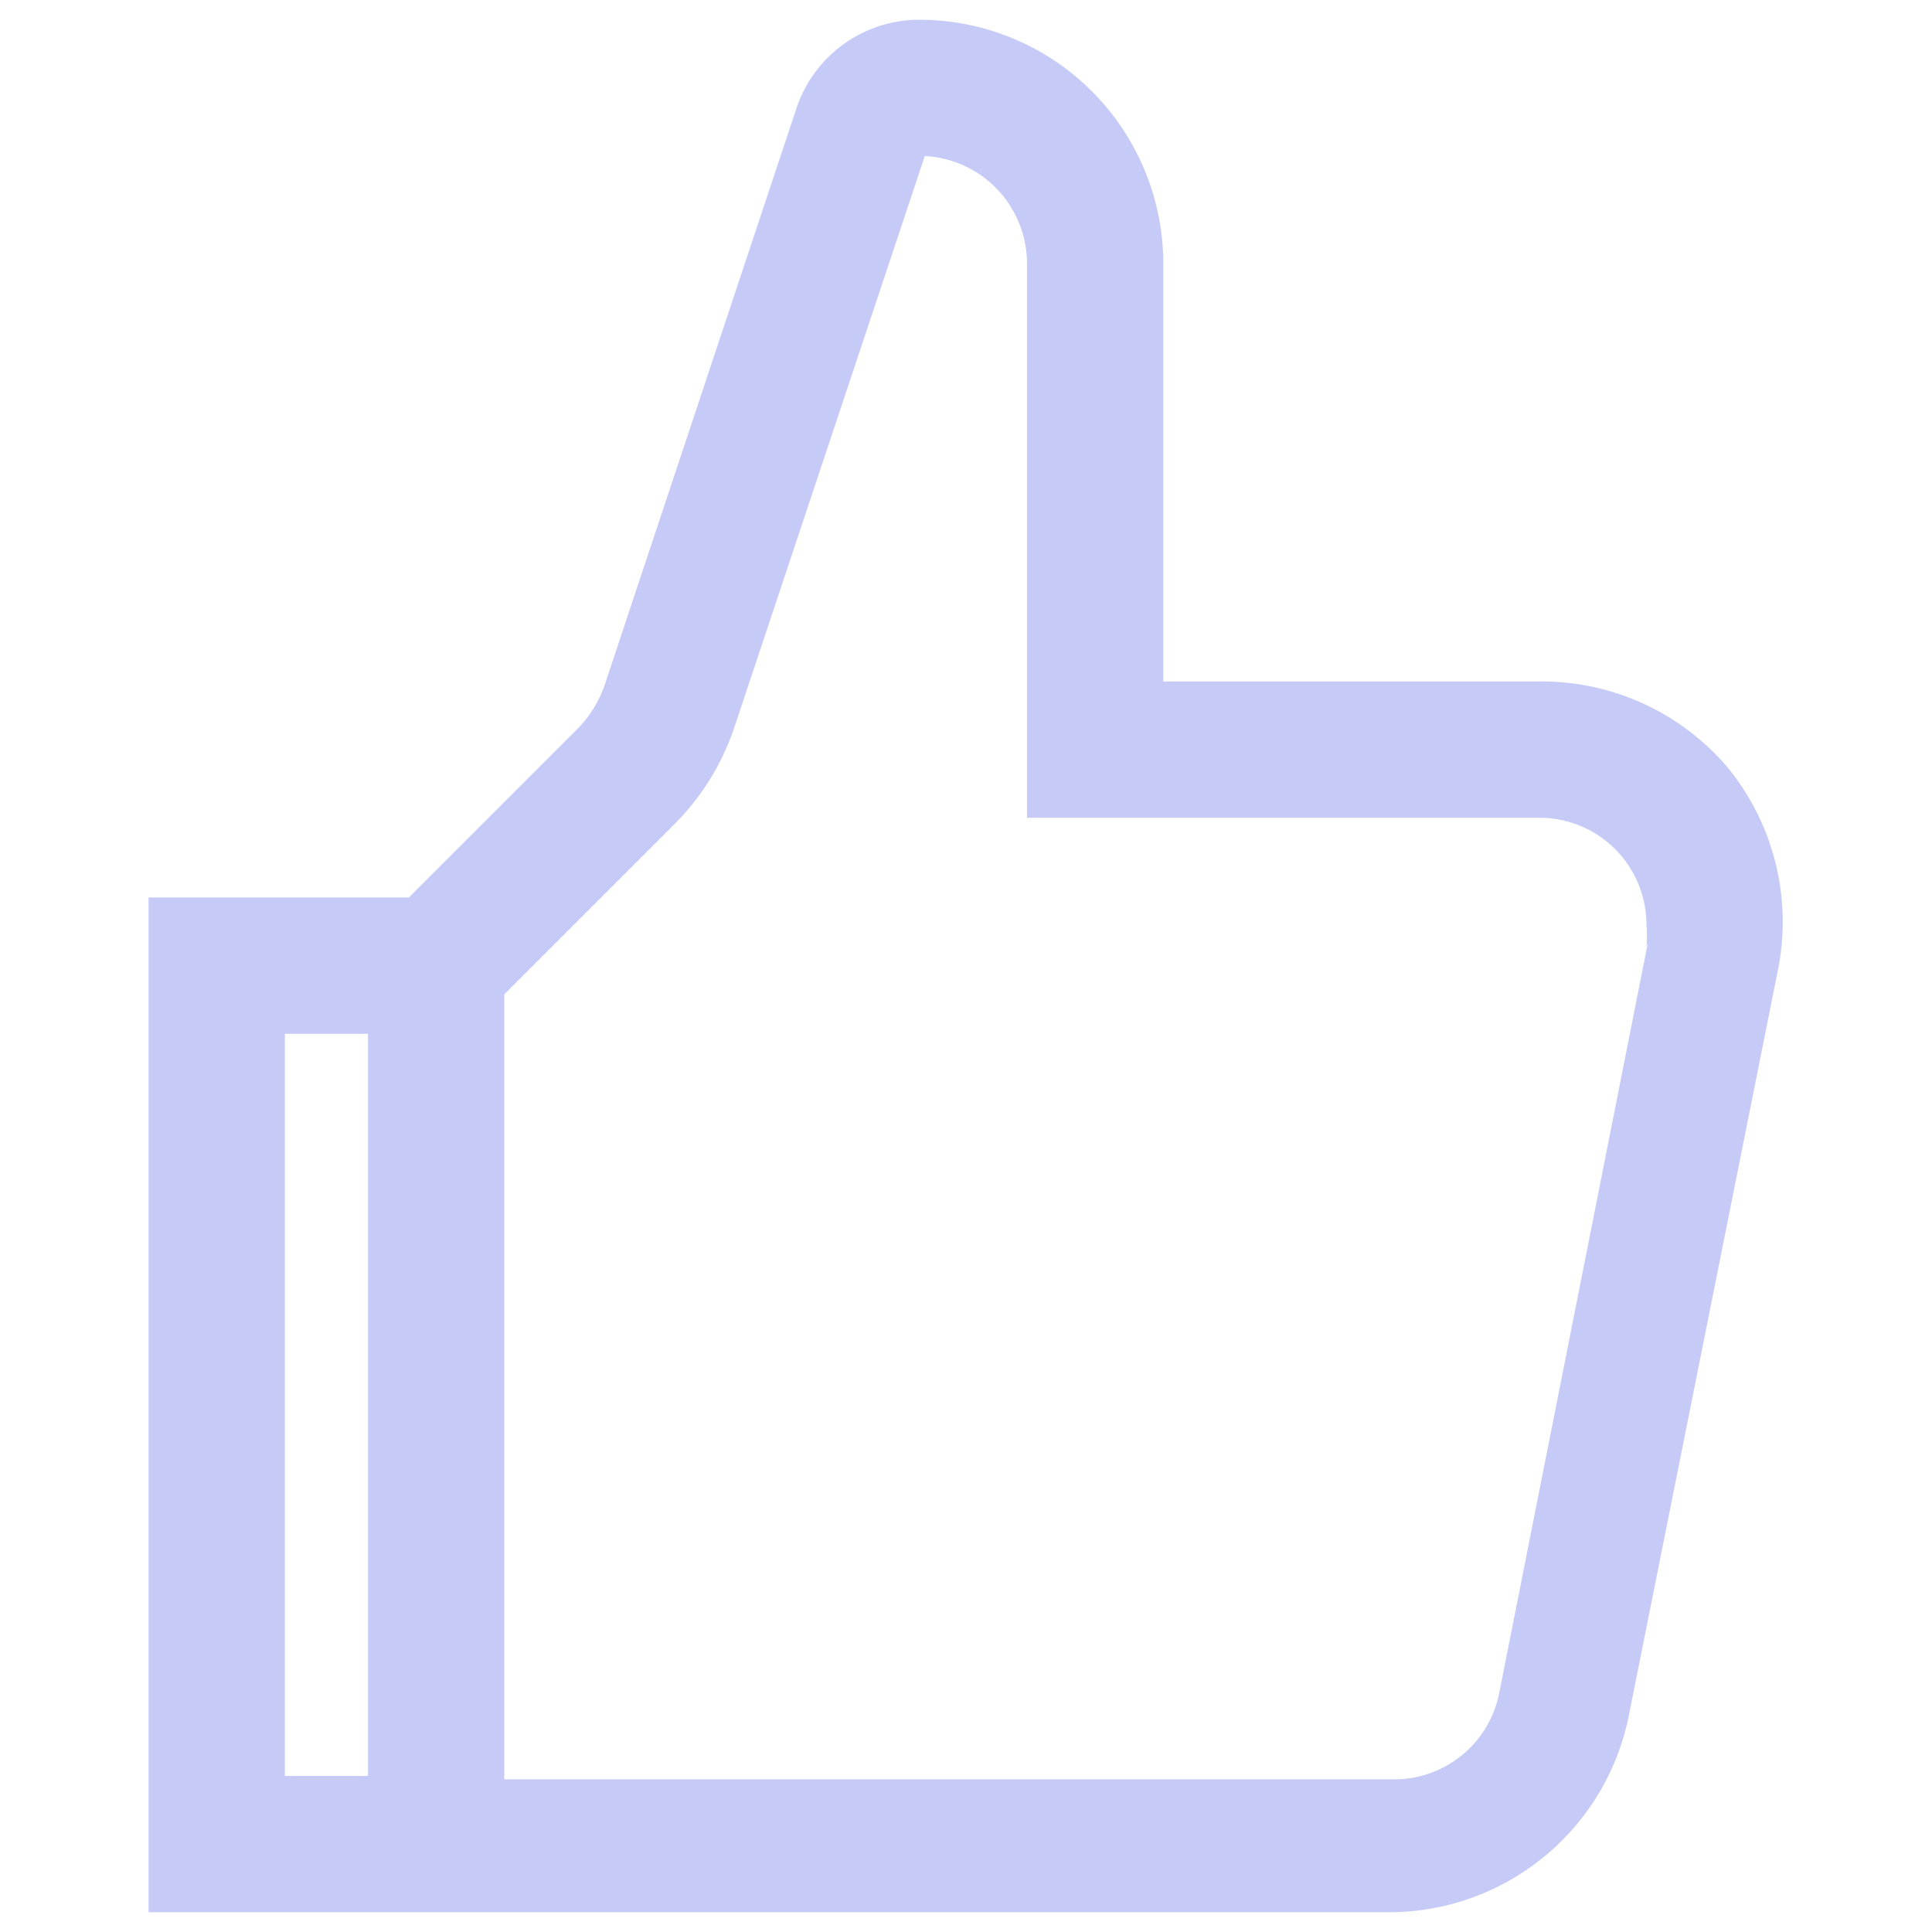
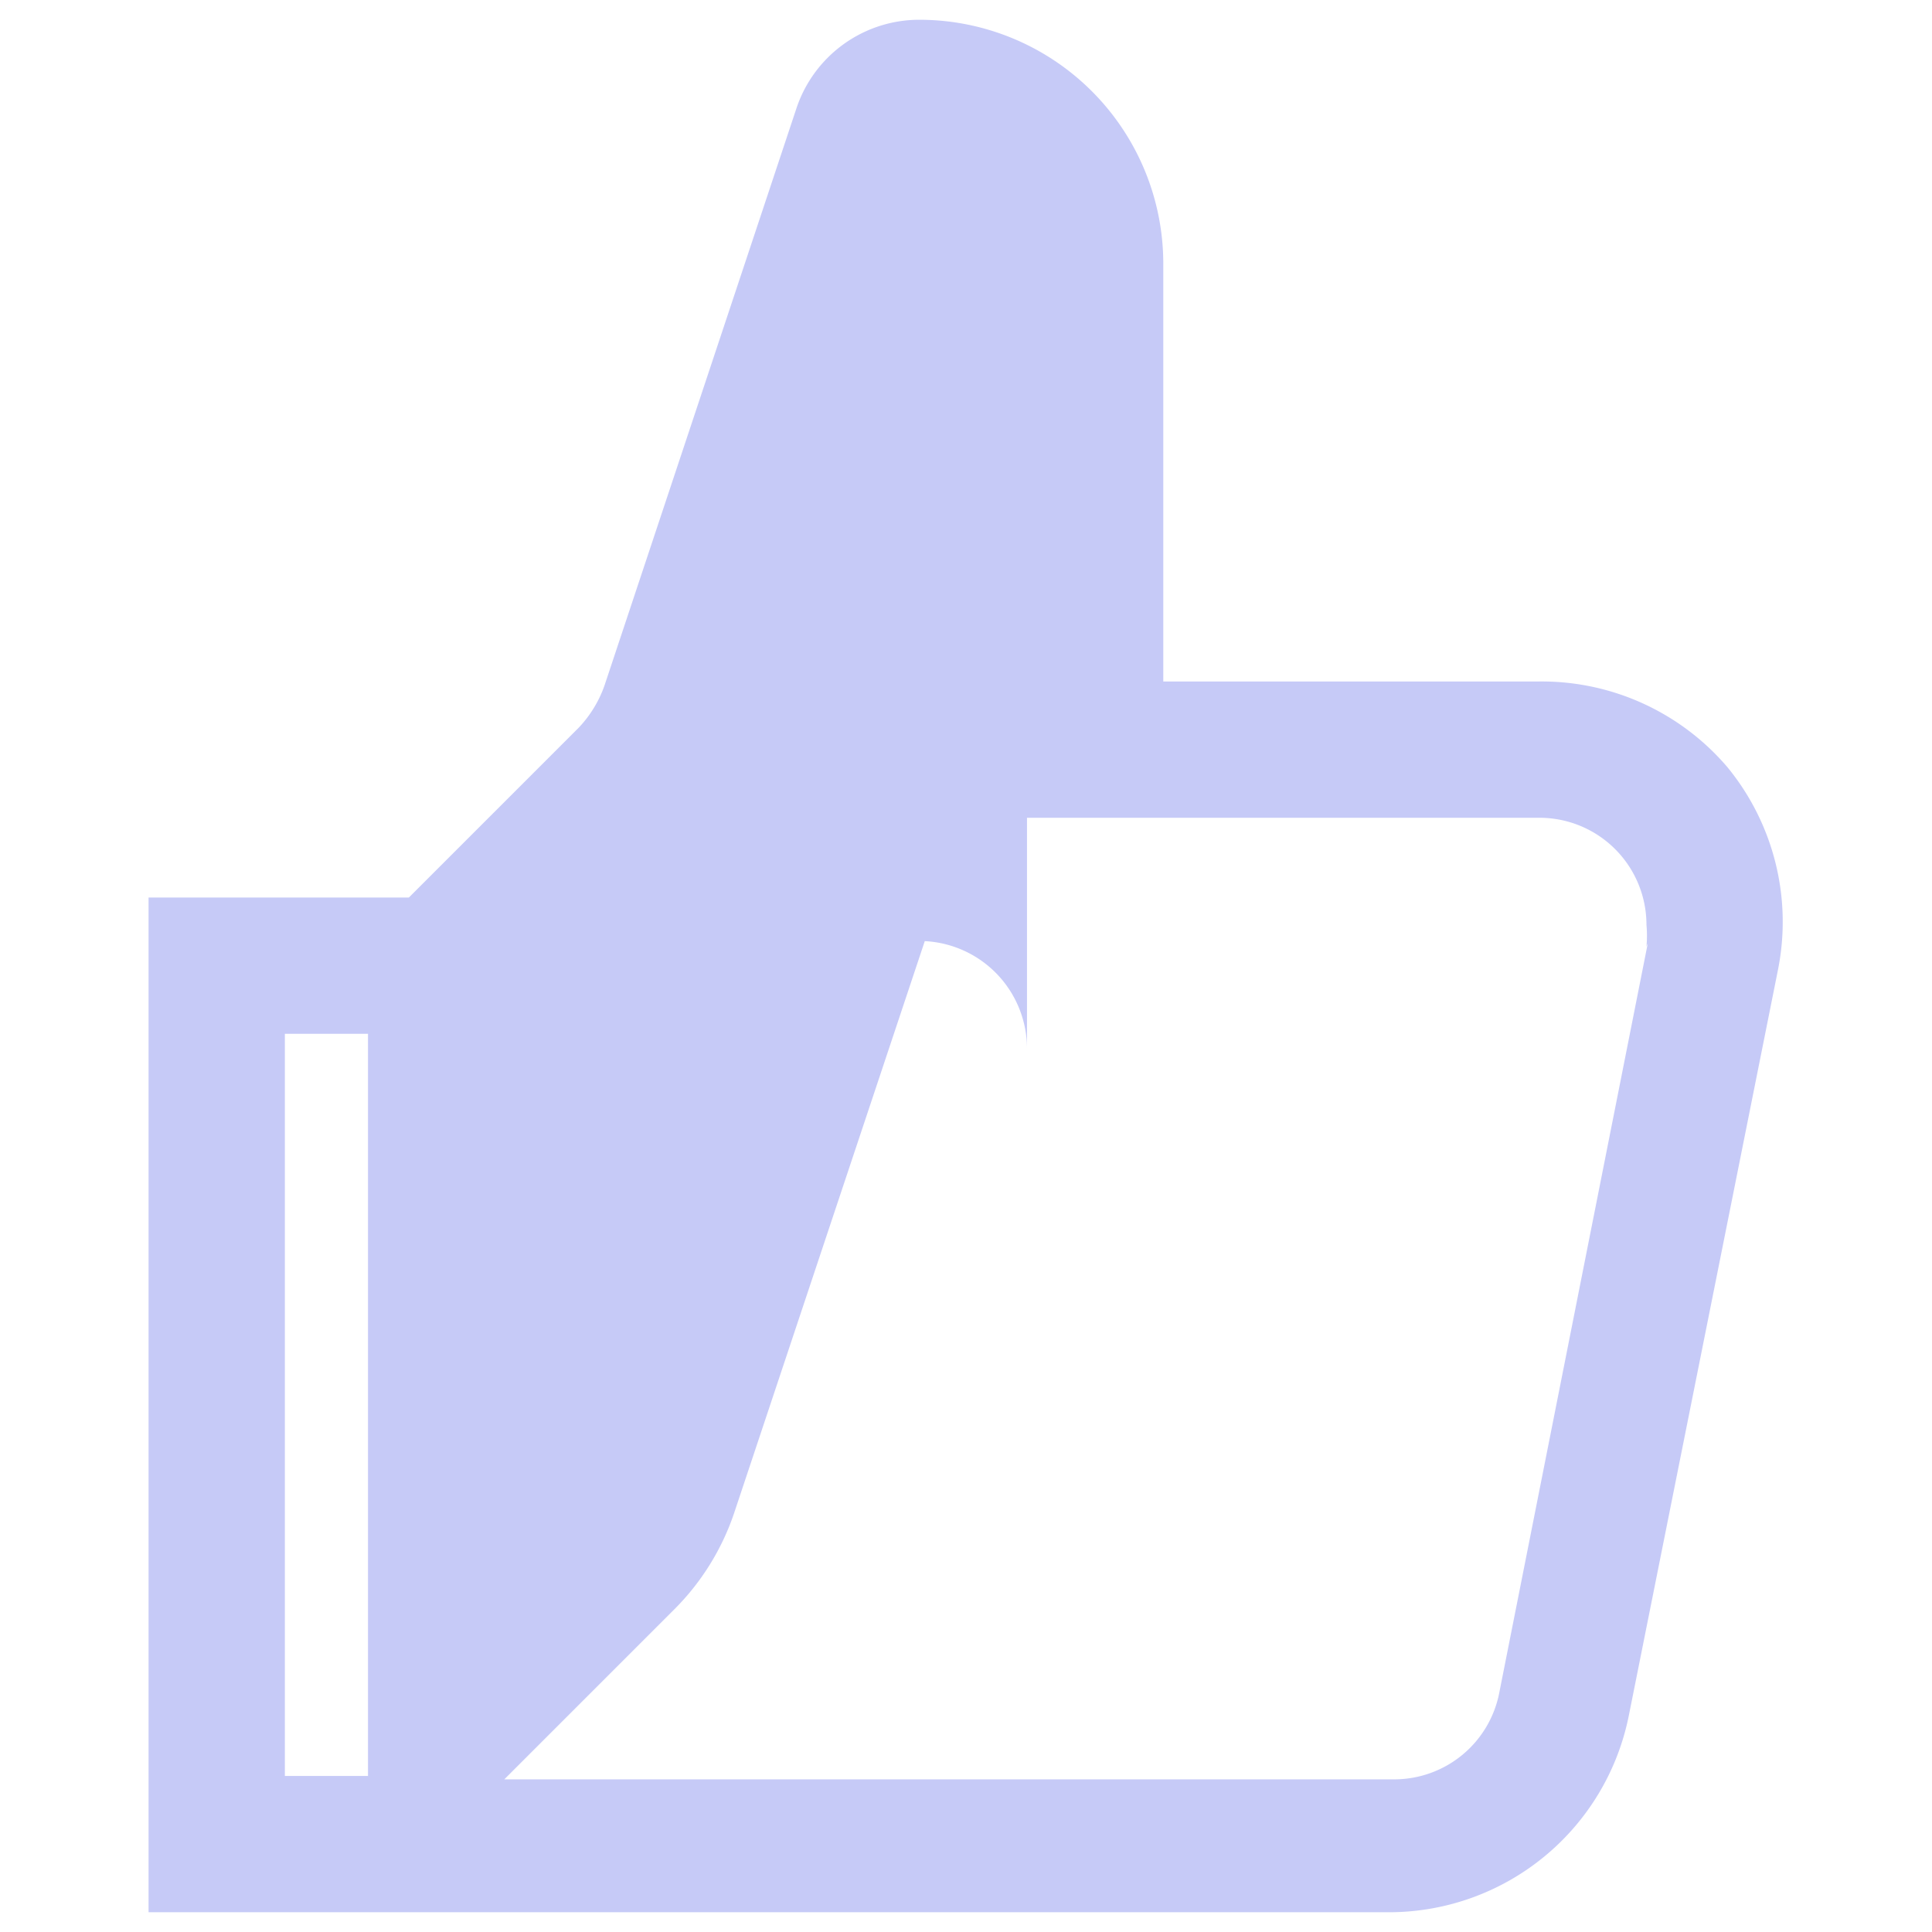
<svg xmlns="http://www.w3.org/2000/svg" id="Layer_1" data-name="Layer 1" viewBox="0 0 28.35 28.35">
  <defs>
    <style>.cls-1{fill:#c6caf7;}</style>
  </defs>
-   <path class="cls-1" d="M25.35,11.26A3.58,3.58,0,0,0,22.59,10H17.07V3.87A3.58,3.58,0,0,0,13.49.29a1.9,1.9,0,0,0-1.8,1.29L8.87,10.06a1.73,1.73,0,0,1-.38.62L6,13.17H2.18V28.06H20.4a3.59,3.59,0,0,0,3.5-2.88l2.19-10.95A3.58,3.58,0,0,0,25.35,11.26ZM4.18,15.17H5.4V26.06H4.18Zm20-1.33L22,24.84a1.57,1.57,0,0,1-1.54,1.27H7.4V14.59l2.5-2.5a3.64,3.64,0,0,0,.87-1.4l2.8-8.4a1.58,1.58,0,0,1,1.5,1.58V12h7.52a1.57,1.57,0,0,1,1.57,1.57,1.73,1.73,0,0,1,0,.32Z" />
+   <path class="cls-1" d="M25.35,11.26A3.58,3.58,0,0,0,22.59,10H17.07V3.87A3.58,3.58,0,0,0,13.49.29a1.9,1.9,0,0,0-1.8,1.29L8.87,10.06a1.73,1.73,0,0,1-.38.62L6,13.17H2.18V28.06H20.4a3.59,3.59,0,0,0,3.5-2.88l2.19-10.95A3.58,3.58,0,0,0,25.35,11.26ZM4.18,15.17H5.4V26.06H4.18Zm20-1.33L22,24.84a1.57,1.57,0,0,1-1.54,1.27H7.4l2.5-2.5a3.64,3.64,0,0,0,.87-1.4l2.8-8.4a1.58,1.58,0,0,1,1.5,1.58V12h7.52a1.57,1.57,0,0,1,1.57,1.57,1.73,1.73,0,0,1,0,.32Z" />
</svg>